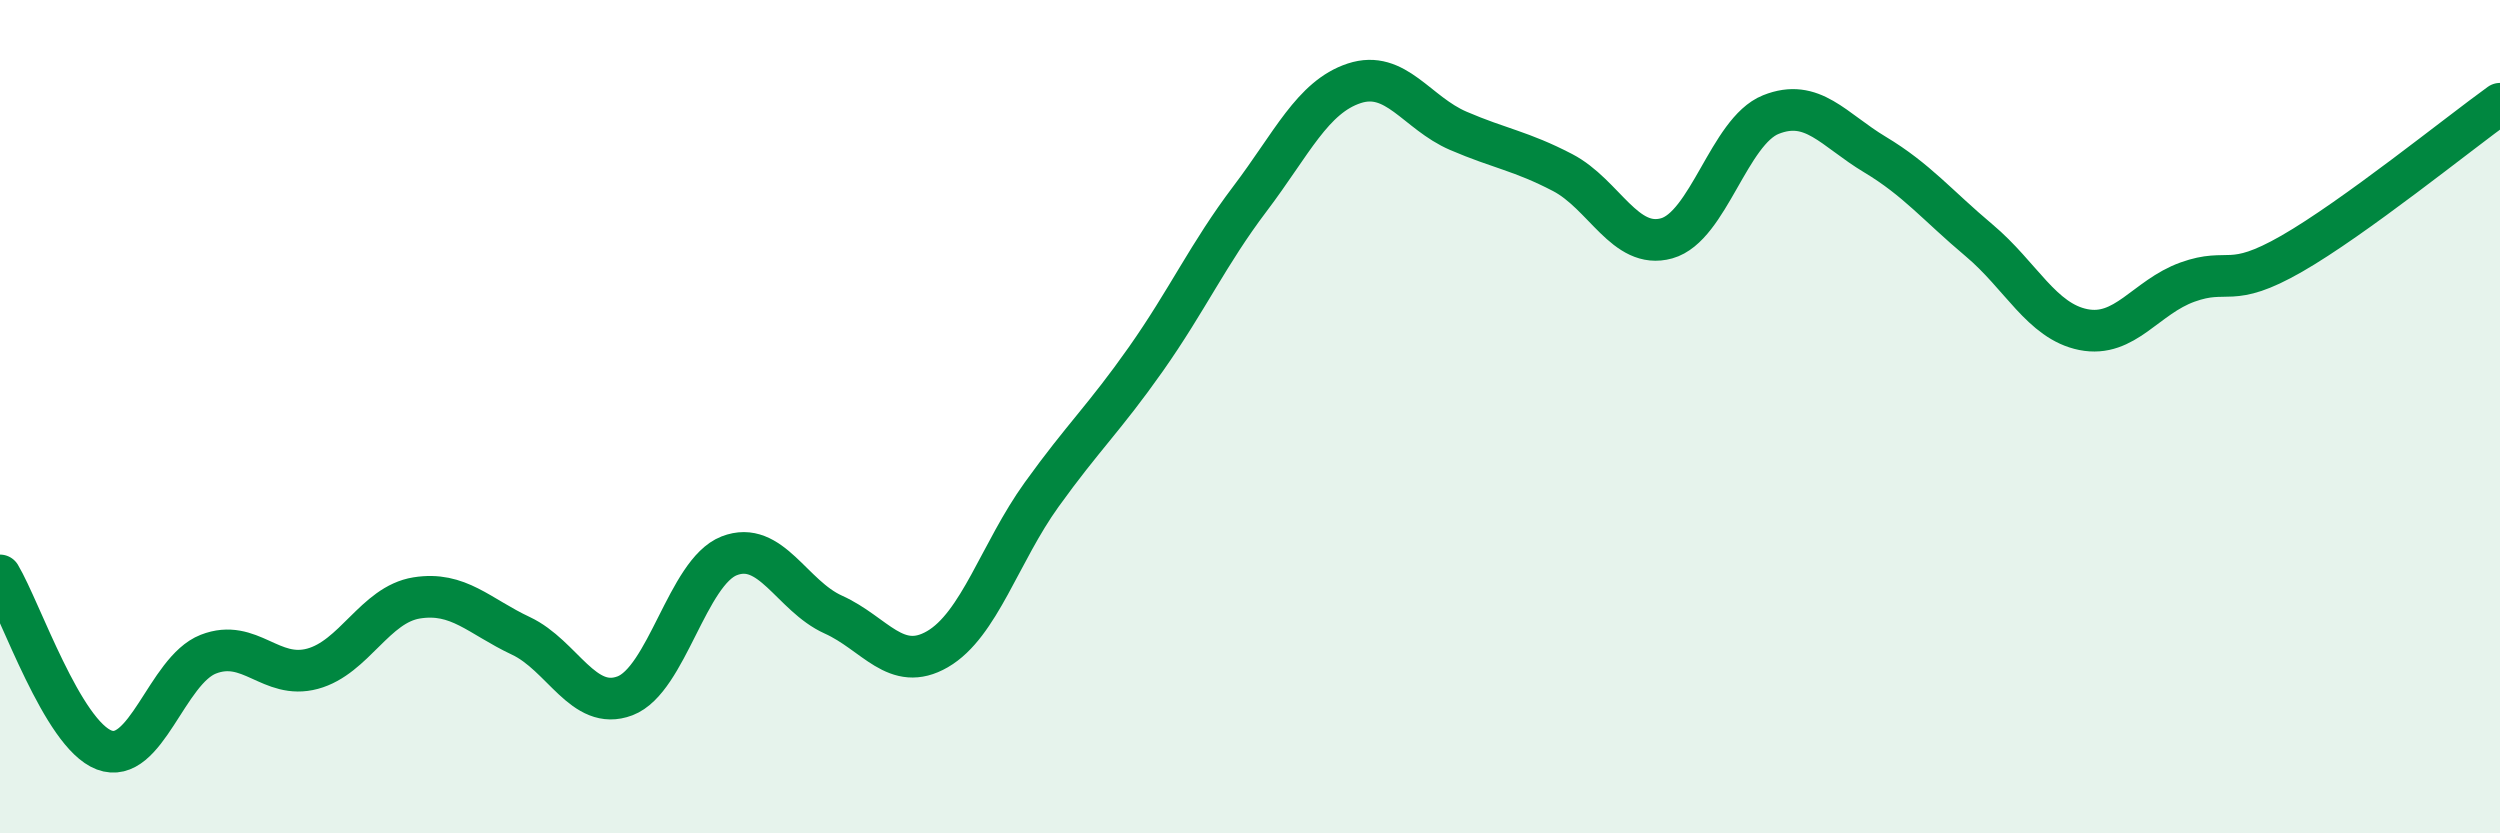
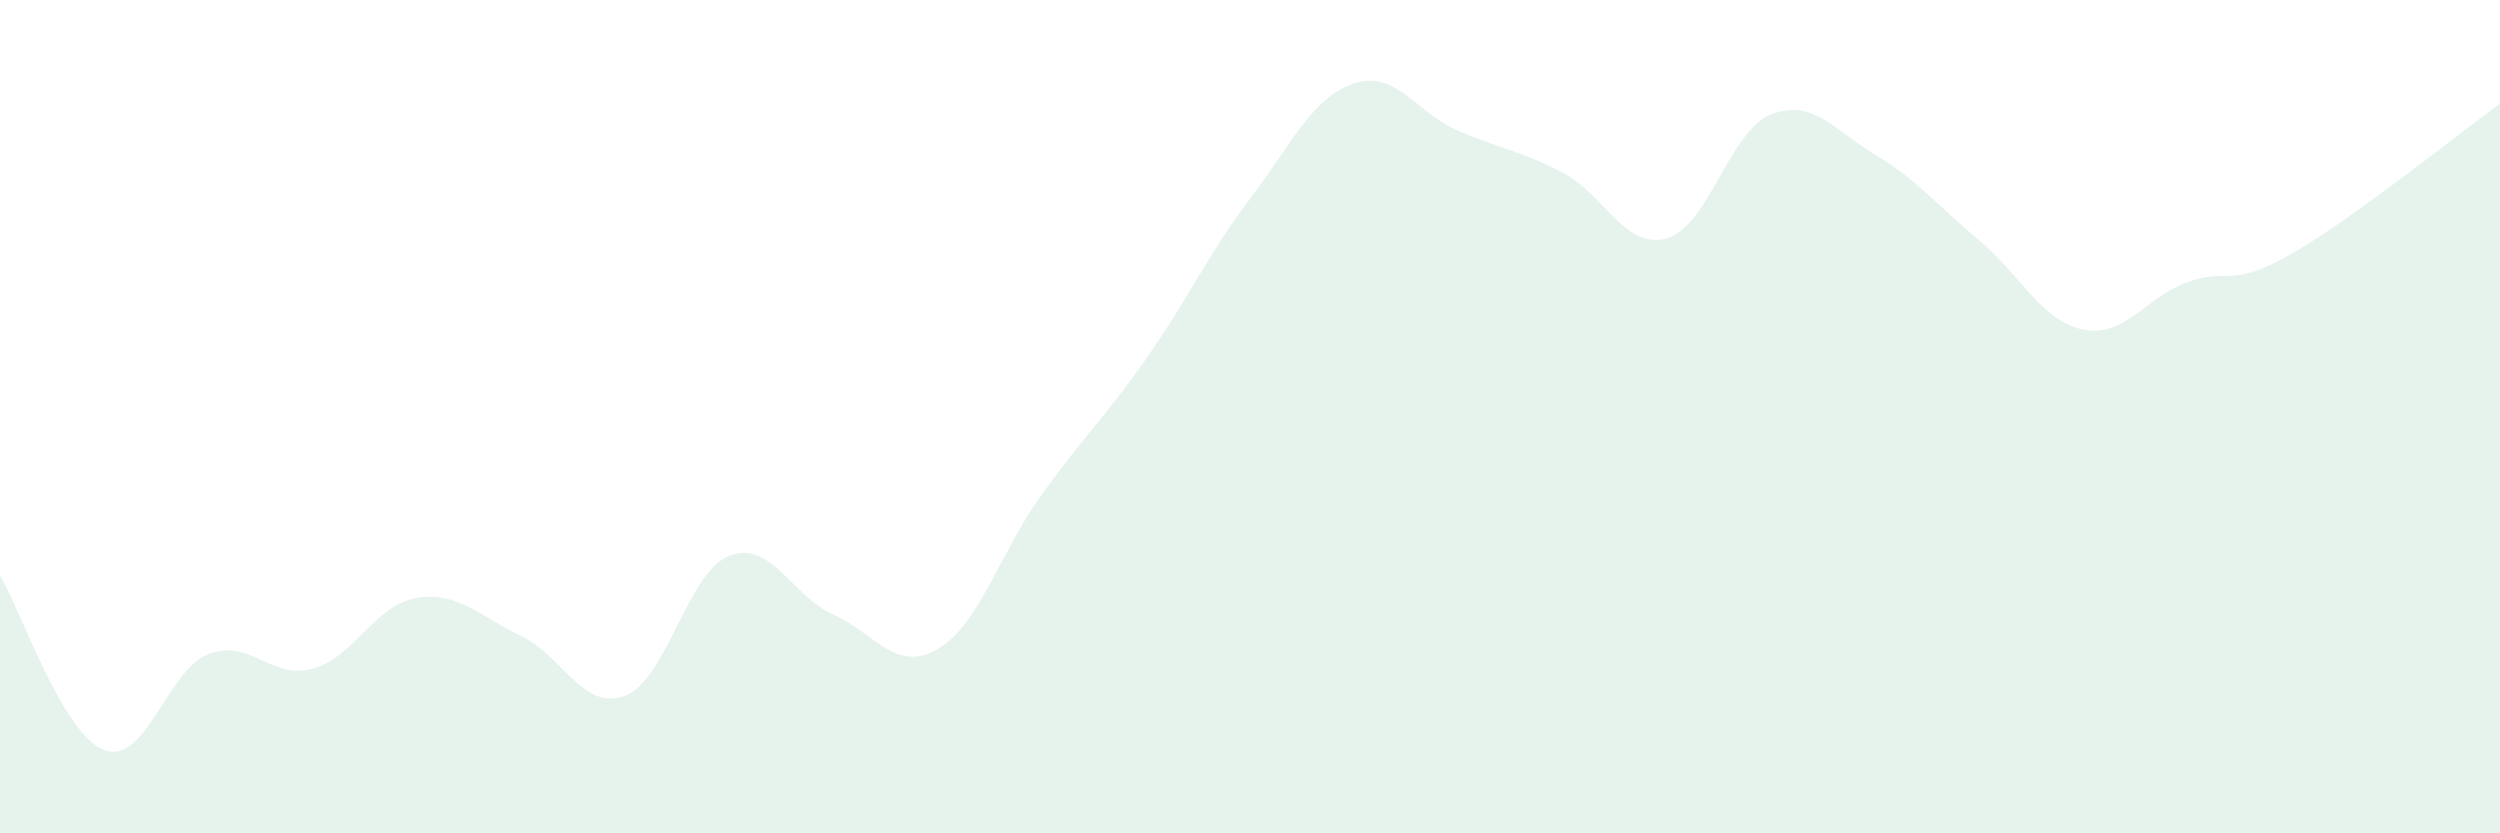
<svg xmlns="http://www.w3.org/2000/svg" width="60" height="20" viewBox="0 0 60 20">
  <path d="M 0,13.81 C 0.5,14.65 1.5,17.62 2.5,18 C 3.5,18.38 4,16.09 5,15.7 C 6,15.31 6.5,16.32 7.5,16.05 C 8.5,15.78 9,14.51 10,14.35 C 11,14.19 11.5,14.79 12.5,15.26 C 13.5,15.73 14,17.08 15,16.7 C 16,16.32 16.5,13.73 17.5,13.34 C 18.5,12.95 19,14.3 20,14.75 C 21,15.2 21.5,16.16 22.5,15.58 C 23.5,15 24,13.26 25,11.87 C 26,10.48 26.5,10.04 27.5,8.62 C 28.5,7.2 29,6.09 30,4.77 C 31,3.45 31.5,2.33 32.5,2 C 33.5,1.67 34,2.71 35,3.14 C 36,3.57 36.5,3.62 37.5,4.14 C 38.5,4.66 39,6 40,5.72 C 41,5.44 41.5,3.15 42.5,2.75 C 43.5,2.35 44,3.11 45,3.71 C 46,4.31 46.5,4.93 47.5,5.77 C 48.5,6.61 49,7.71 50,7.91 C 51,8.11 51.5,7.13 52.5,6.77 C 53.5,6.41 53.5,6.95 55,6.09 C 56.5,5.23 59,3.21 60,2.49L60 20L0 20Z" fill="#008740" opacity="0.1" stroke-linecap="round" stroke-linejoin="round" />
-   <path d="M 0,13.81 C 0.5,14.65 1.5,17.62 2.5,18 C 3.5,18.38 4,16.09 5,15.7 C 6,15.31 6.5,16.32 7.5,16.05 C 8.5,15.78 9,14.51 10,14.35 C 11,14.19 11.5,14.79 12.5,15.26 C 13.5,15.73 14,17.08 15,16.7 C 16,16.32 16.5,13.73 17.5,13.34 C 18.5,12.95 19,14.3 20,14.75 C 21,15.2 21.5,16.16 22.5,15.58 C 23.5,15 24,13.26 25,11.87 C 26,10.48 26.5,10.04 27.5,8.62 C 28.5,7.2 29,6.09 30,4.77 C 31,3.45 31.5,2.33 32.5,2 C 33.5,1.67 34,2.71 35,3.14 C 36,3.57 36.5,3.62 37.5,4.14 C 38.5,4.66 39,6 40,5.72 C 41,5.44 41.5,3.15 42.5,2.75 C 43.5,2.35 44,3.11 45,3.71 C 46,4.31 46.5,4.93 47.5,5.77 C 48.5,6.61 49,7.71 50,7.91 C 51,8.11 51.5,7.13 52.5,6.77 C 53.5,6.41 53.5,6.95 55,6.09 C 56.5,5.23 59,3.21 60,2.49" stroke="#008740" stroke-width="1" fill="none" stroke-linecap="round" stroke-linejoin="round" />
</svg>